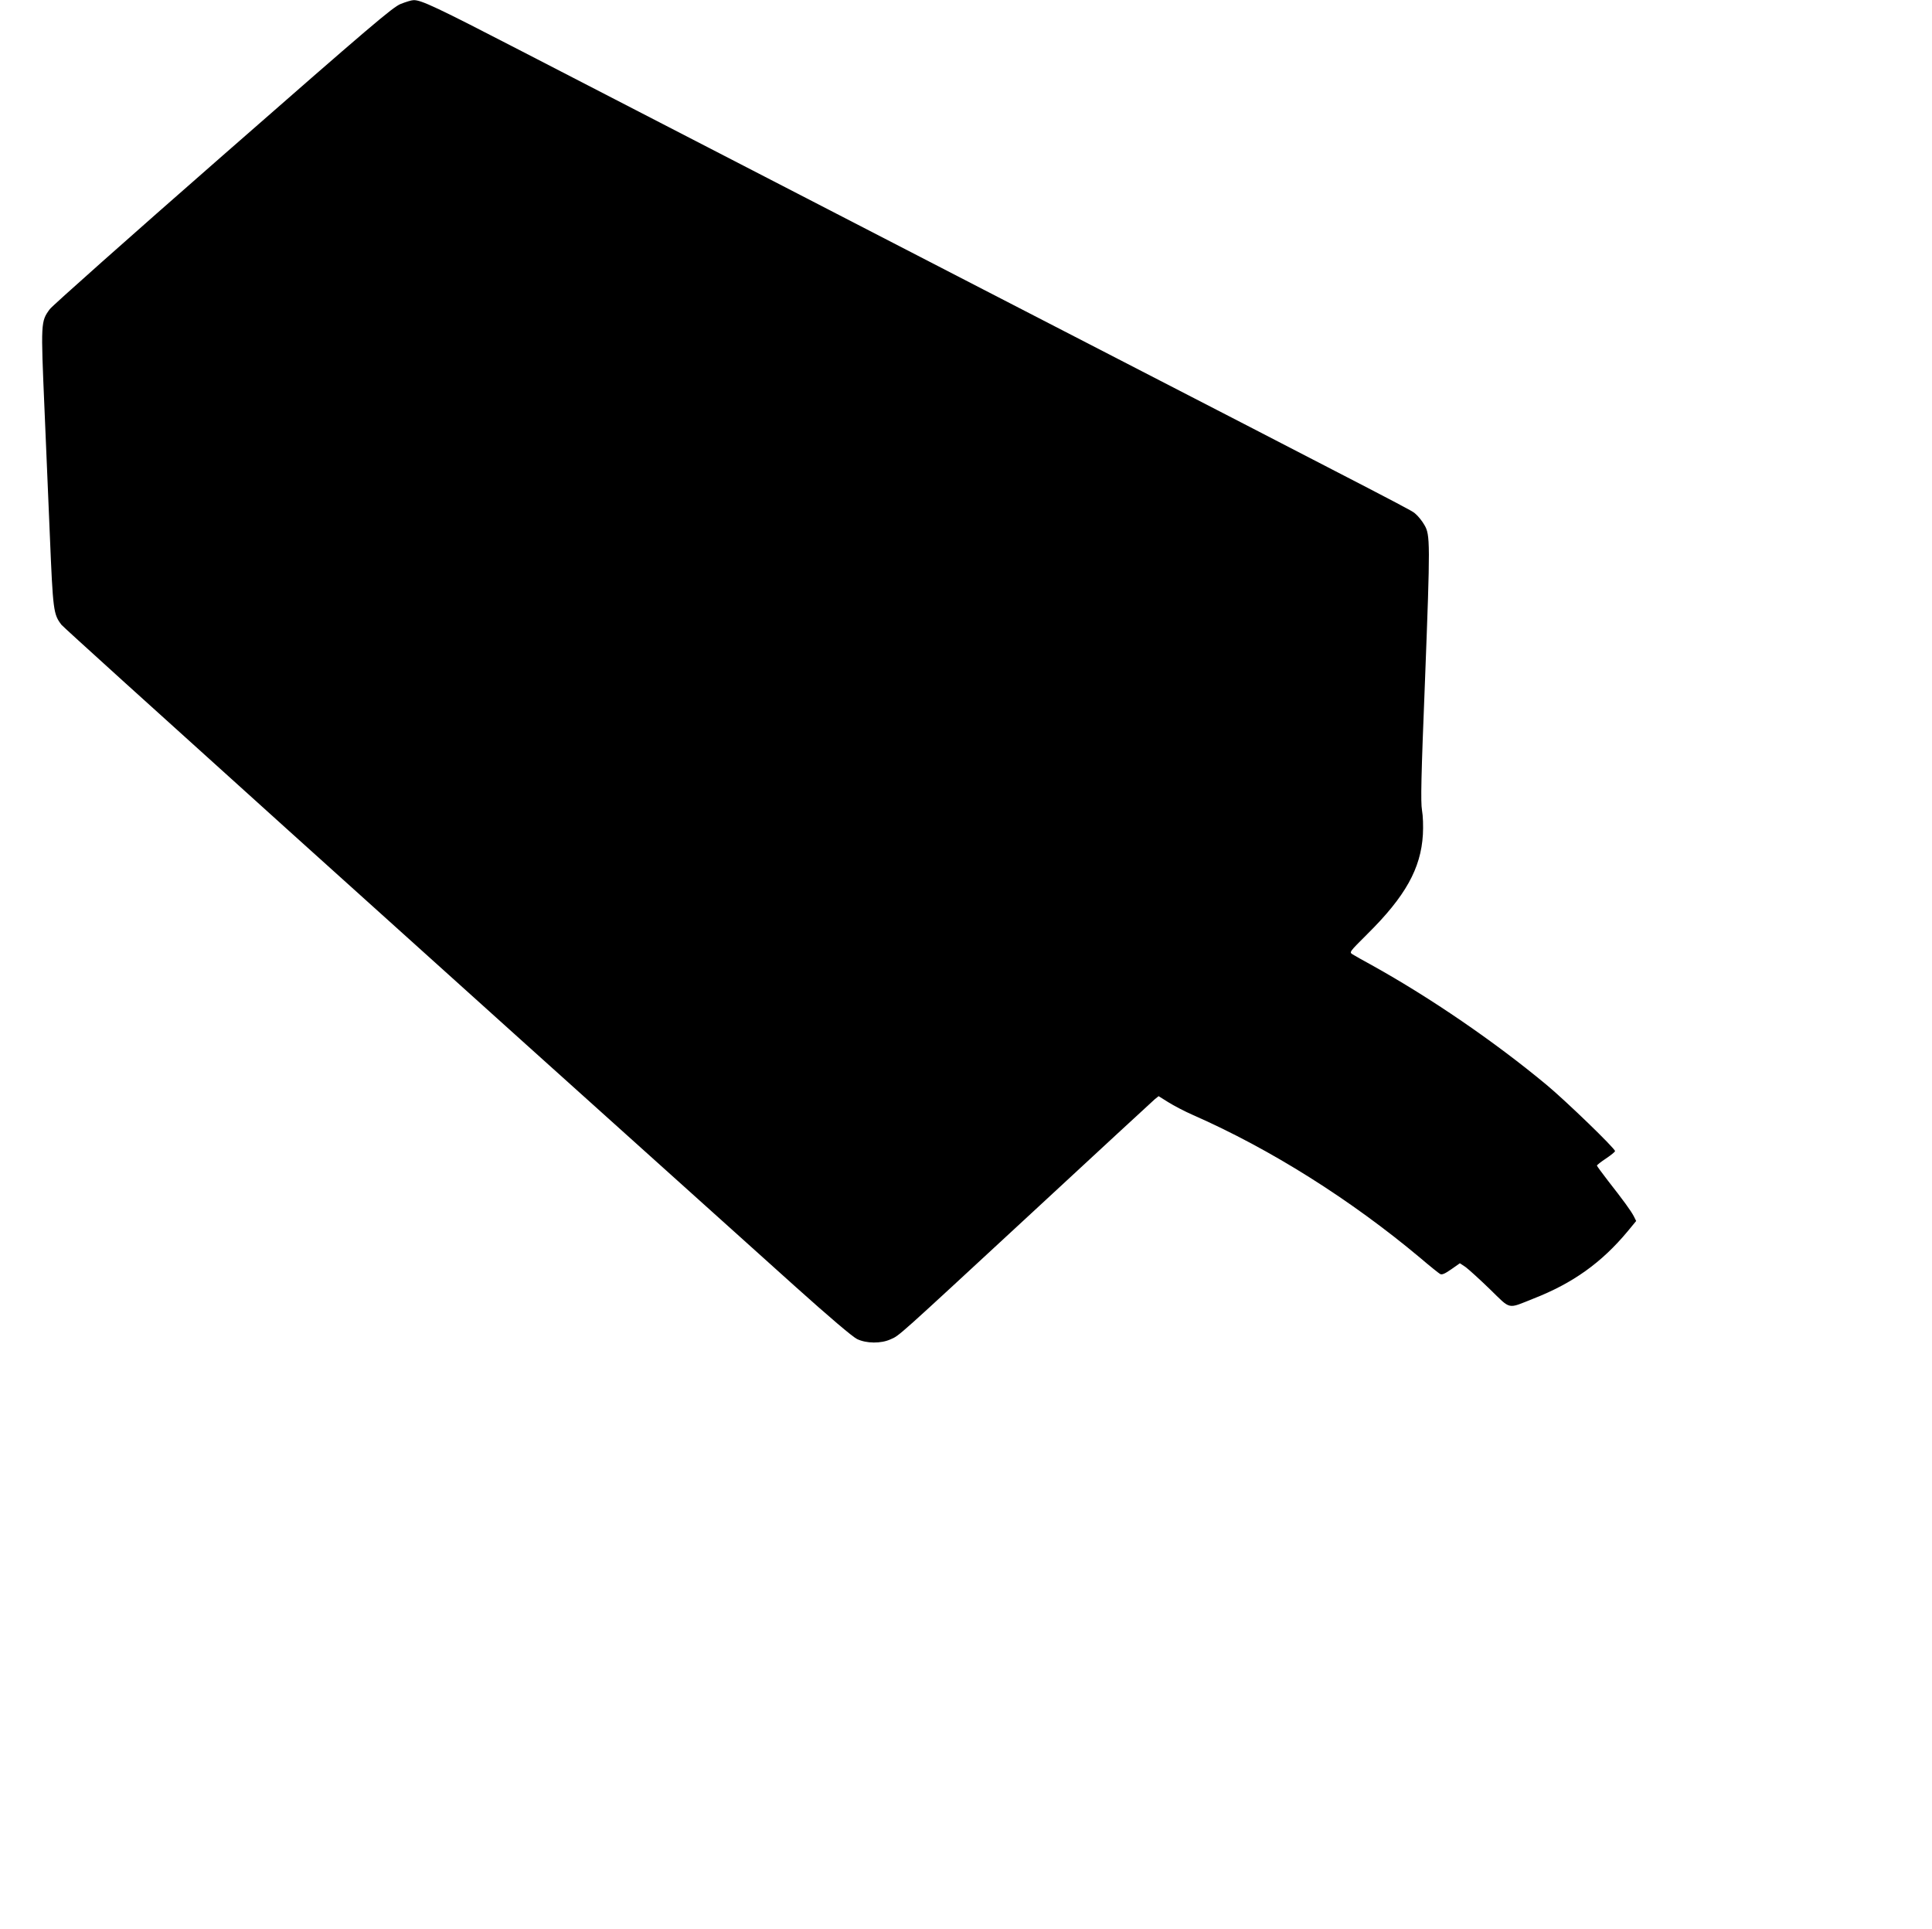
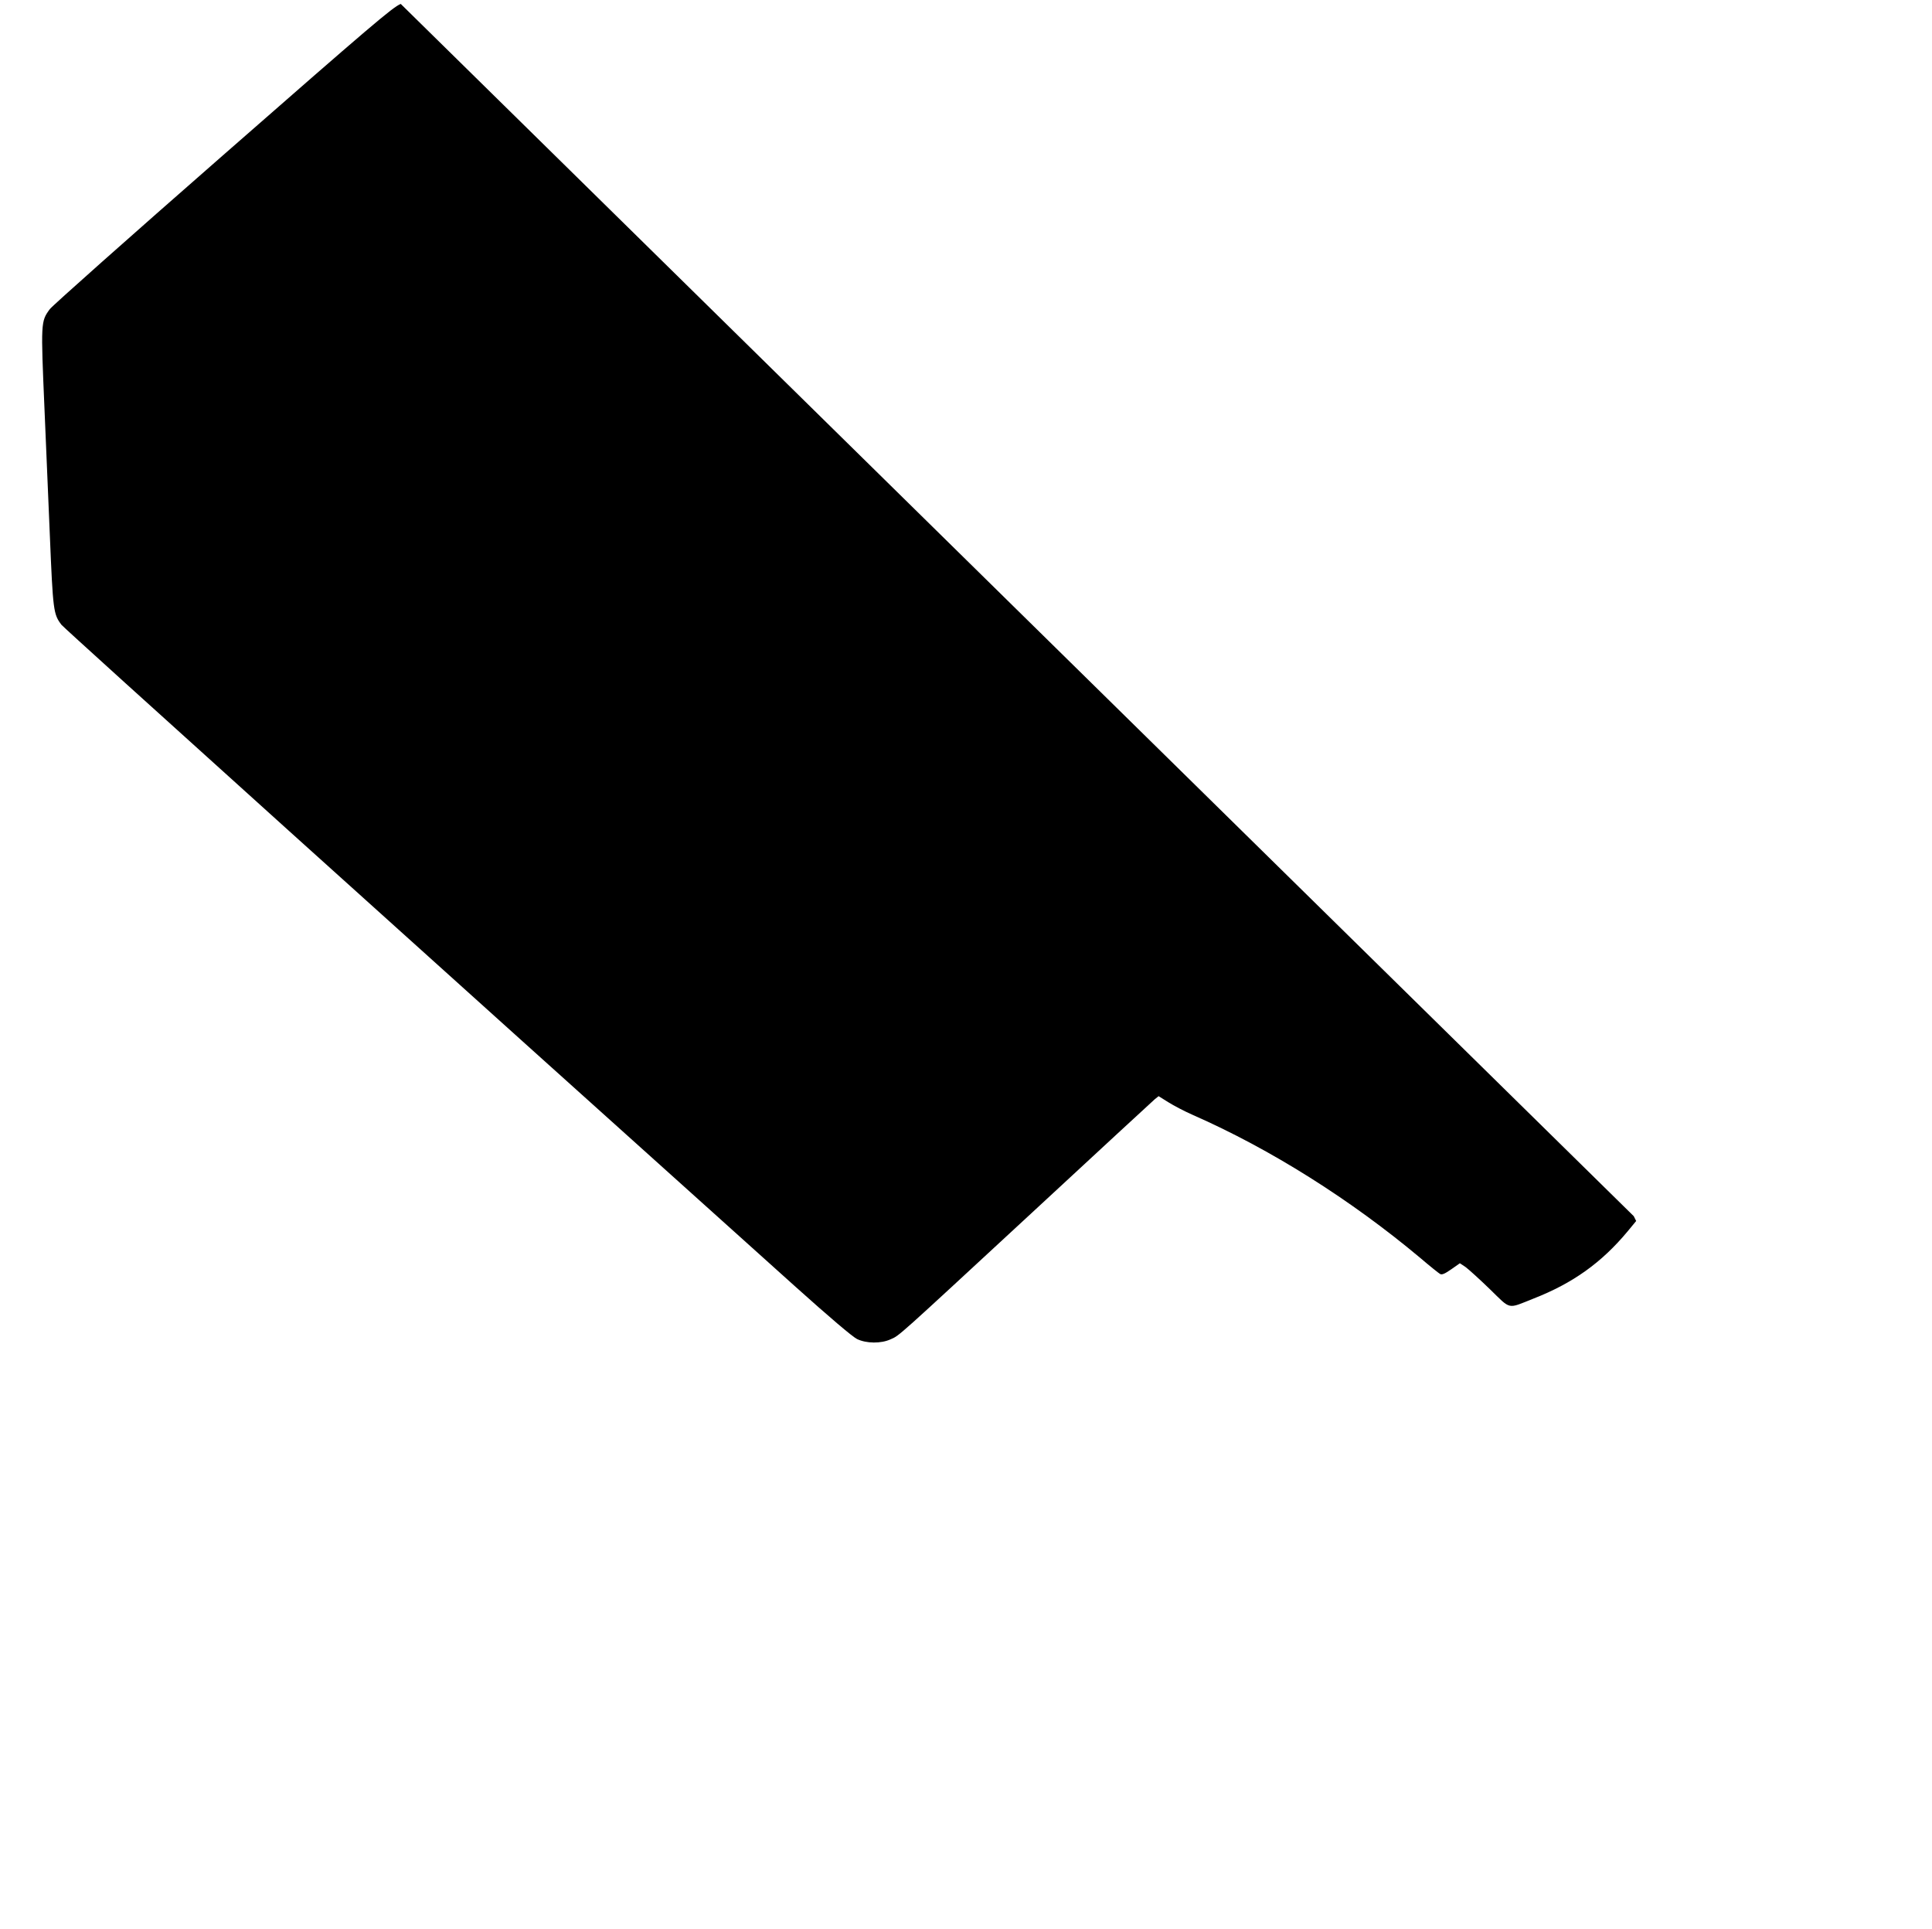
<svg xmlns="http://www.w3.org/2000/svg" version="1.0" width="1280pt" height="1278pt" viewBox="0 0 1280 1278" preserveAspectRatio="xMidYMid meet">
  <g transform="translate(0,1278) scale(0.1,-0.1)" fill="#000000" stroke="none">
-     <path d="M2655 12754 c-53 -21 -198 -145 -1179 -1004 -616 -539 -1131 -997 -1146 -1018 -60 -82 -60 -85 -35 -667 8 -192 24 -564 35 -826 21 -508 24 -528 77 -598 21 -27 2377 -2152 4866 -4388 224 -201 375 -329 405 -344 62 -30 159 -31 222 -2 60 26 30 0 935 837 434 402 801 741 815 753 l26 21 64 -40 c35 -22 109 -61 164 -85 514 -226 1044 -560 1506 -947 63 -54 122 -101 131 -106 12 -7 31 1 74 31 l57 40 39 -26 c20 -15 93 -81 160 -146 142 -138 113 -132 289 -62 261 102 451 238 624 446 l56 68 -16 32 c-19 36 -66 101 -171 235 -40 52 -73 97 -73 100 0 4 27 25 60 47 33 22 60 44 60 49 0 18 -325 332 -455 440 -343 285 -768 576 -1155 791 -58 32 -116 64 -128 72 -24 15 -23 15 96 134 252 249 356 435 369 660 3 55 1 123 -6 162 -9 54 -6 215 20 859 35 915 35 964 -4 1030 -14 25 -40 57 -56 71 -37 31 138 -60 -2866 1489 -1369 707 -2746 1417 -3059 1579 -563 291 -667 340 -716 338 -14 0 -52 -12 -85 -25z" />
+     <path d="M2655 12754 c-53 -21 -198 -145 -1179 -1004 -616 -539 -1131 -997 -1146 -1018 -60 -82 -60 -85 -35 -667 8 -192 24 -564 35 -826 21 -508 24 -528 77 -598 21 -27 2377 -2152 4866 -4388 224 -201 375 -329 405 -344 62 -30 159 -31 222 -2 60 26 30 0 935 837 434 402 801 741 815 753 l26 21 64 -40 c35 -22 109 -61 164 -85 514 -226 1044 -560 1506 -947 63 -54 122 -101 131 -106 12 -7 31 1 74 31 l57 40 39 -26 c20 -15 93 -81 160 -146 142 -138 113 -132 289 -62 261 102 451 238 624 446 l56 68 -16 32 z" />
  </g>
</svg>